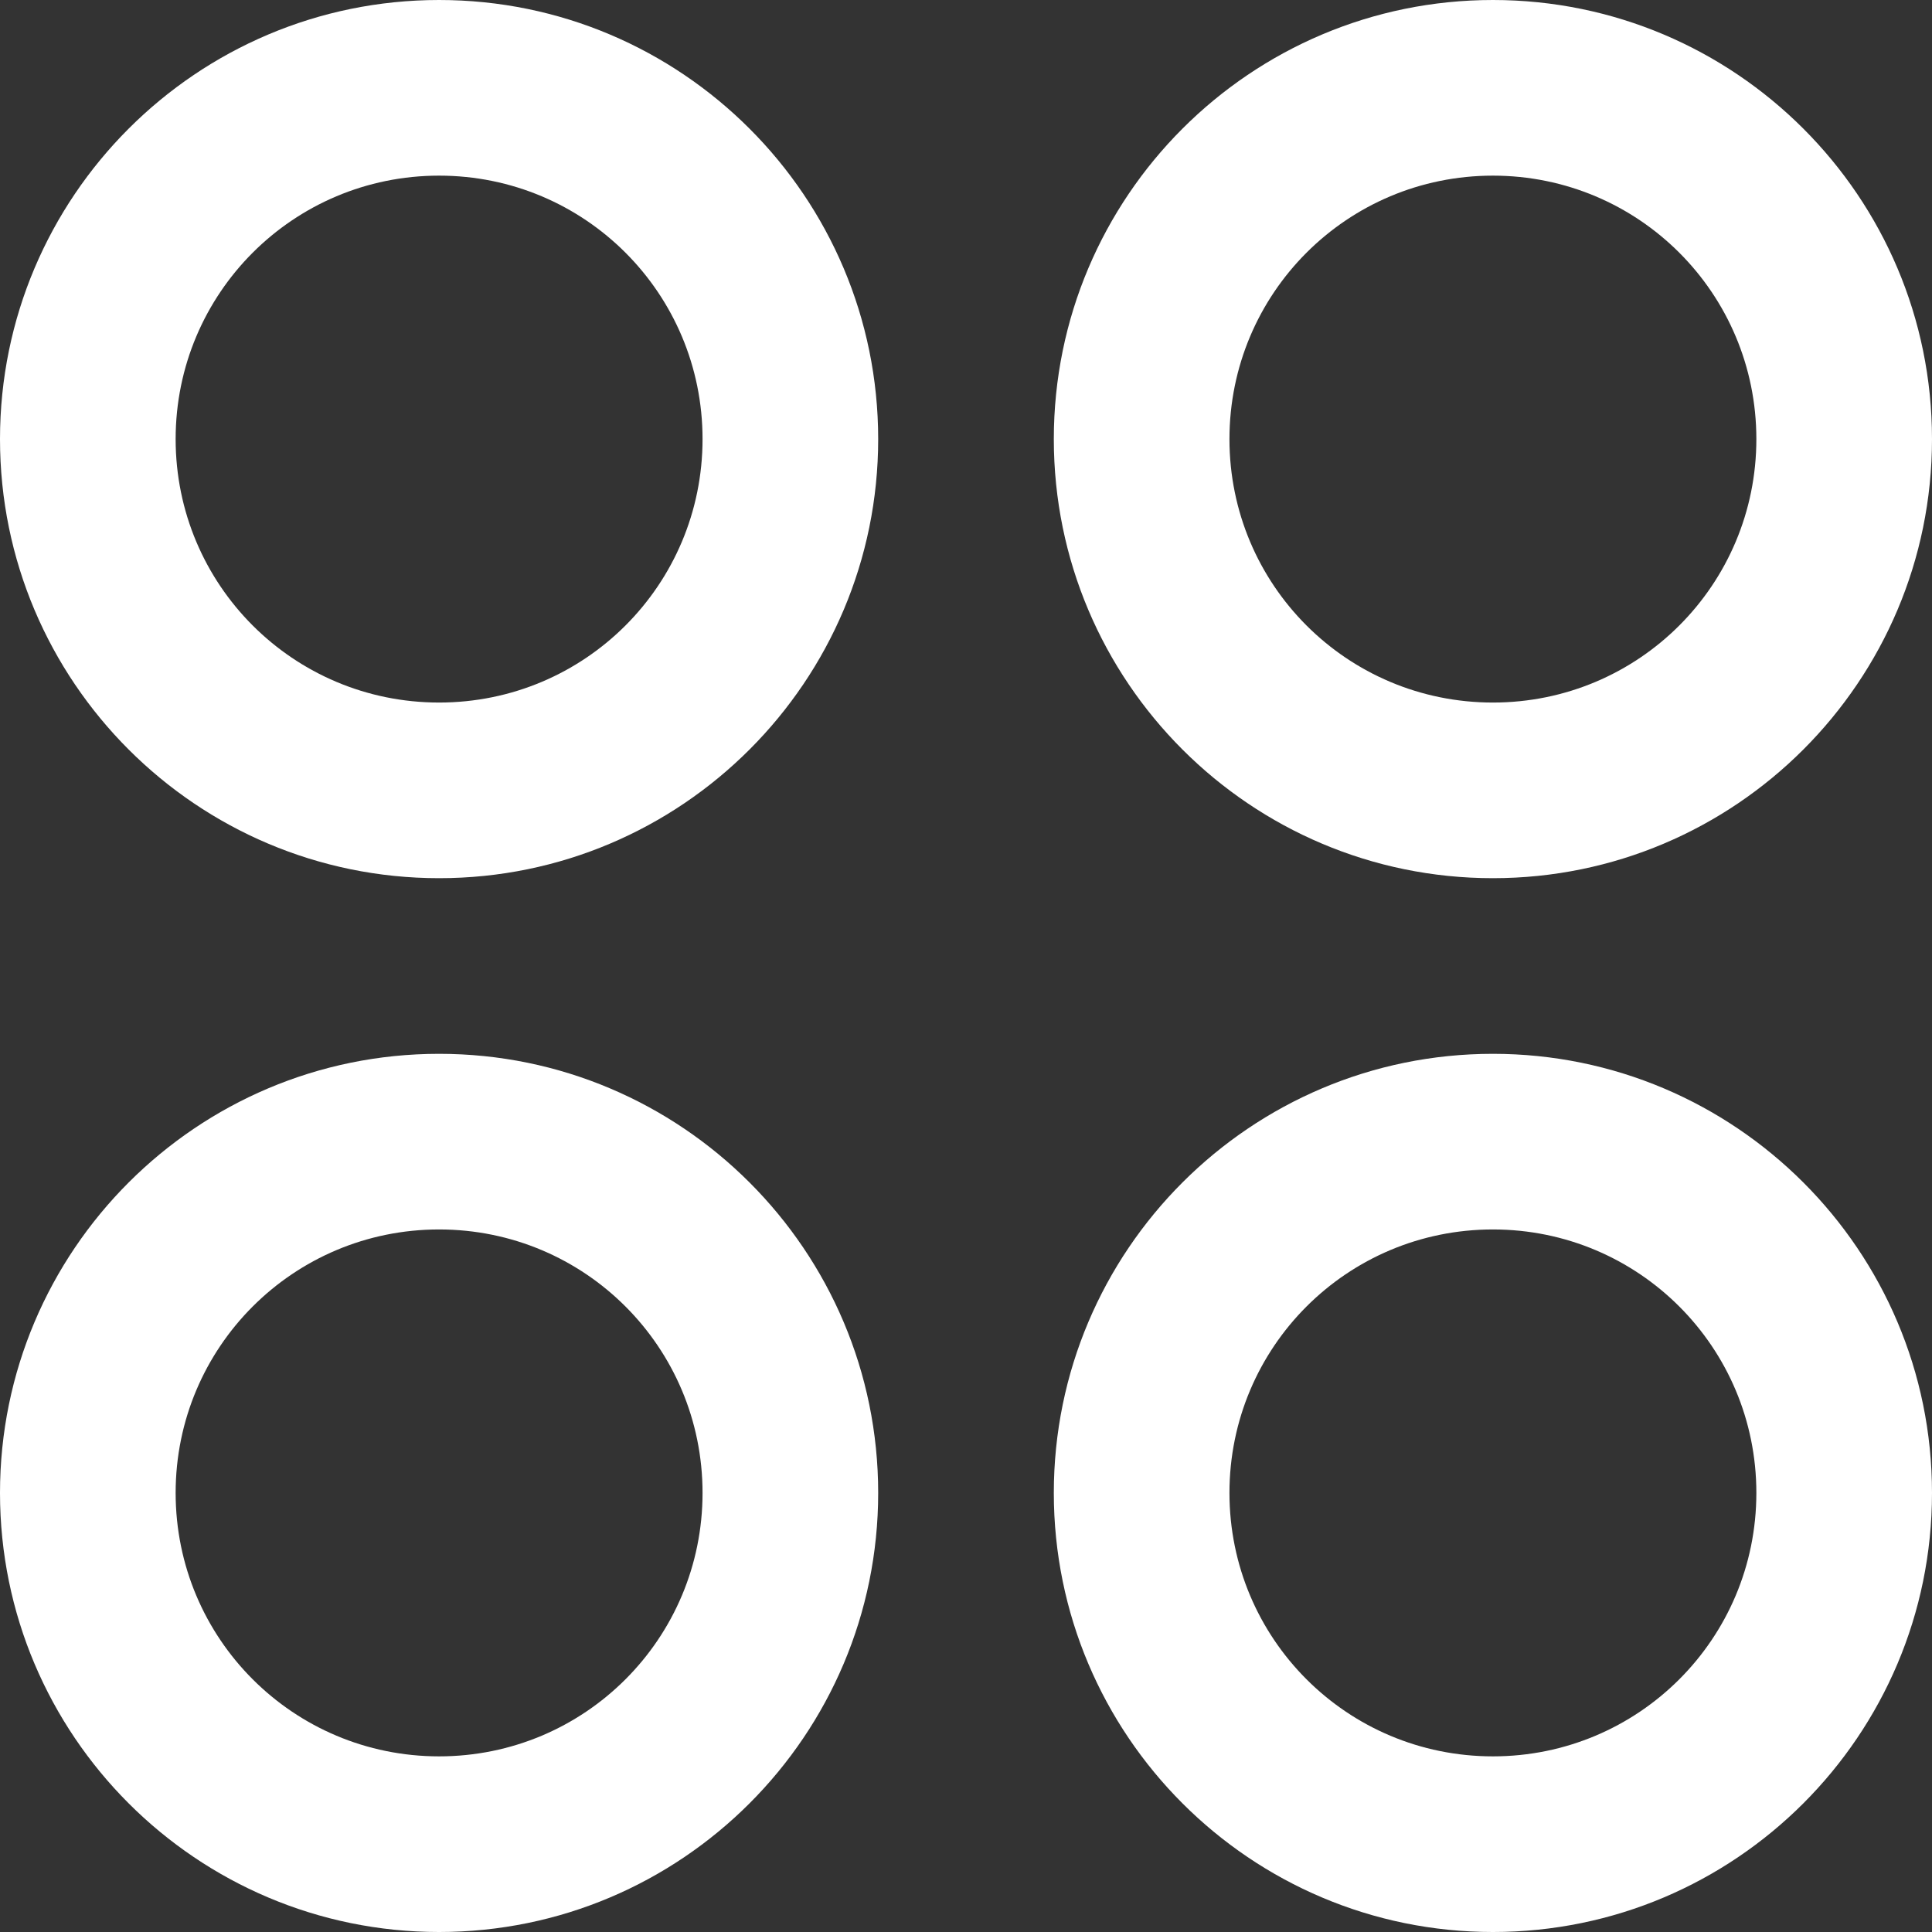
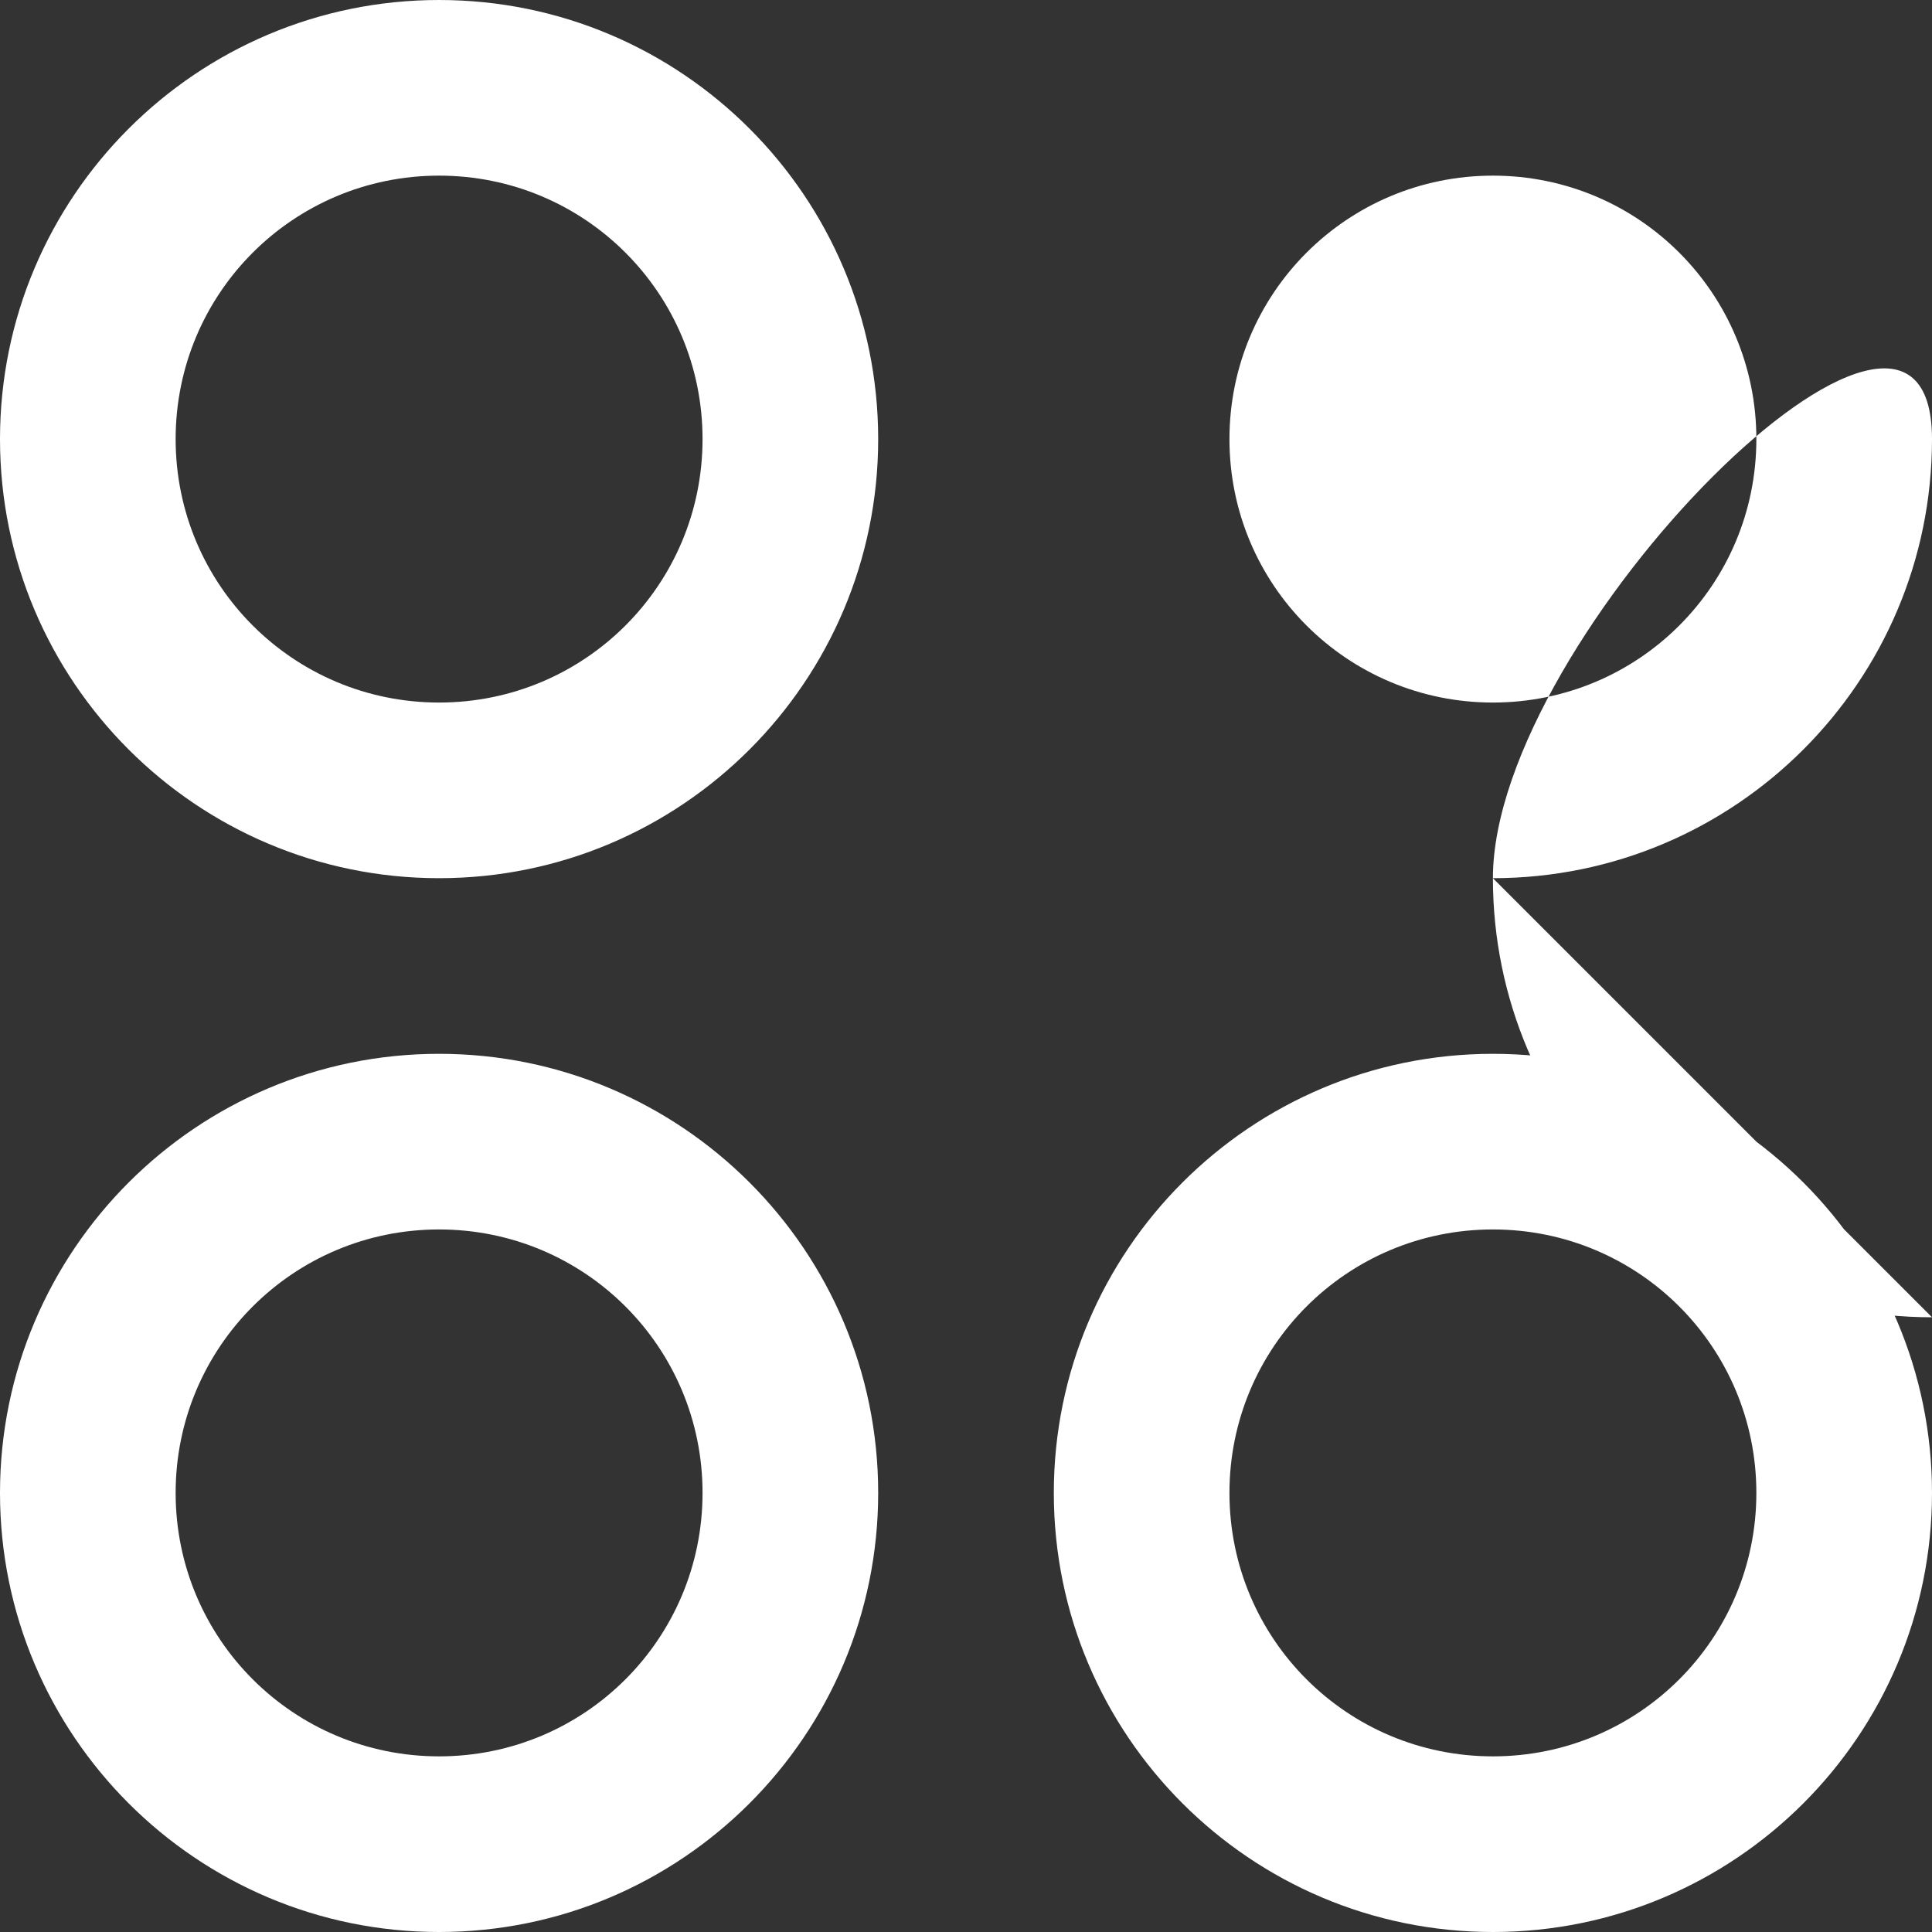
<svg xmlns="http://www.w3.org/2000/svg" id="Layer_2" data-name="Layer 2" viewBox="0 0 22 22">
  <rect x="0" y="0" width="22" height="22" fill="#333333" stroke="none" />
  <defs>
    <style>
      .cls-1 {
        fill: #fff;
      }
    </style>
  </defs>
  <g id="Layer_19" data-name="Layer 19">
-     <path class="cls-1" d="M5,0C2.24,0,0,2.24,0,5s2.24,5,5,5,5-2.24,5-5S7.76,0,5,0ZM5,8c-1.66,0-3-1.34-3-3s1.34-3,3-3,3,1.34,3,3-1.34,3-3,3ZM17,10c2.76,0,5-2.24,5-5S19.76,0,17,0s-5,2.24-5,5,2.24,5,5,5ZM17,2c1.66,0,3,1.34,3,3s-1.34,3-3,3-3-1.34-3-3,1.34-3,3-3ZM5,12c-2.76,0-5,2.24-5,5s2.24,5,5,5,5-2.24,5-5-2.24-5-5-5ZM5,20c-1.66,0-3-1.34-3-3s1.34-3,3-3,3,1.34,3,3-1.34,3-3,3ZM17,12c-2.76,0-5,2.24-5,5s2.24,5,5,5,5-2.24,5-5-2.24-5-5-5ZM17,20c-1.66,0-3-1.34-3-3s1.34-3,3-3,3,1.34,3,3-1.34,3-3,3Z" />
+     <path class="cls-1" d="M5,0C2.24,0,0,2.24,0,5s2.24,5,5,5,5-2.24,5-5S7.76,0,5,0ZM5,8c-1.66,0-3-1.34-3-3s1.34-3,3-3,3,1.34,3,3-1.34,3-3,3ZM17,10c2.76,0,5-2.24,5-5s-5,2.24-5,5,2.24,5,5,5ZM17,2c1.66,0,3,1.34,3,3s-1.34,3-3,3-3-1.34-3-3,1.34-3,3-3ZM5,12c-2.76,0-5,2.24-5,5s2.24,5,5,5,5-2.24,5-5-2.24-5-5-5ZM5,20c-1.66,0-3-1.34-3-3s1.34-3,3-3,3,1.34,3,3-1.34,3-3,3ZM17,12c-2.76,0-5,2.24-5,5s2.24,5,5,5,5-2.24,5-5-2.24-5-5-5ZM17,20c-1.66,0-3-1.34-3-3s1.34-3,3-3,3,1.34,3,3-1.34,3-3,3Z" />
  </g>
</svg>